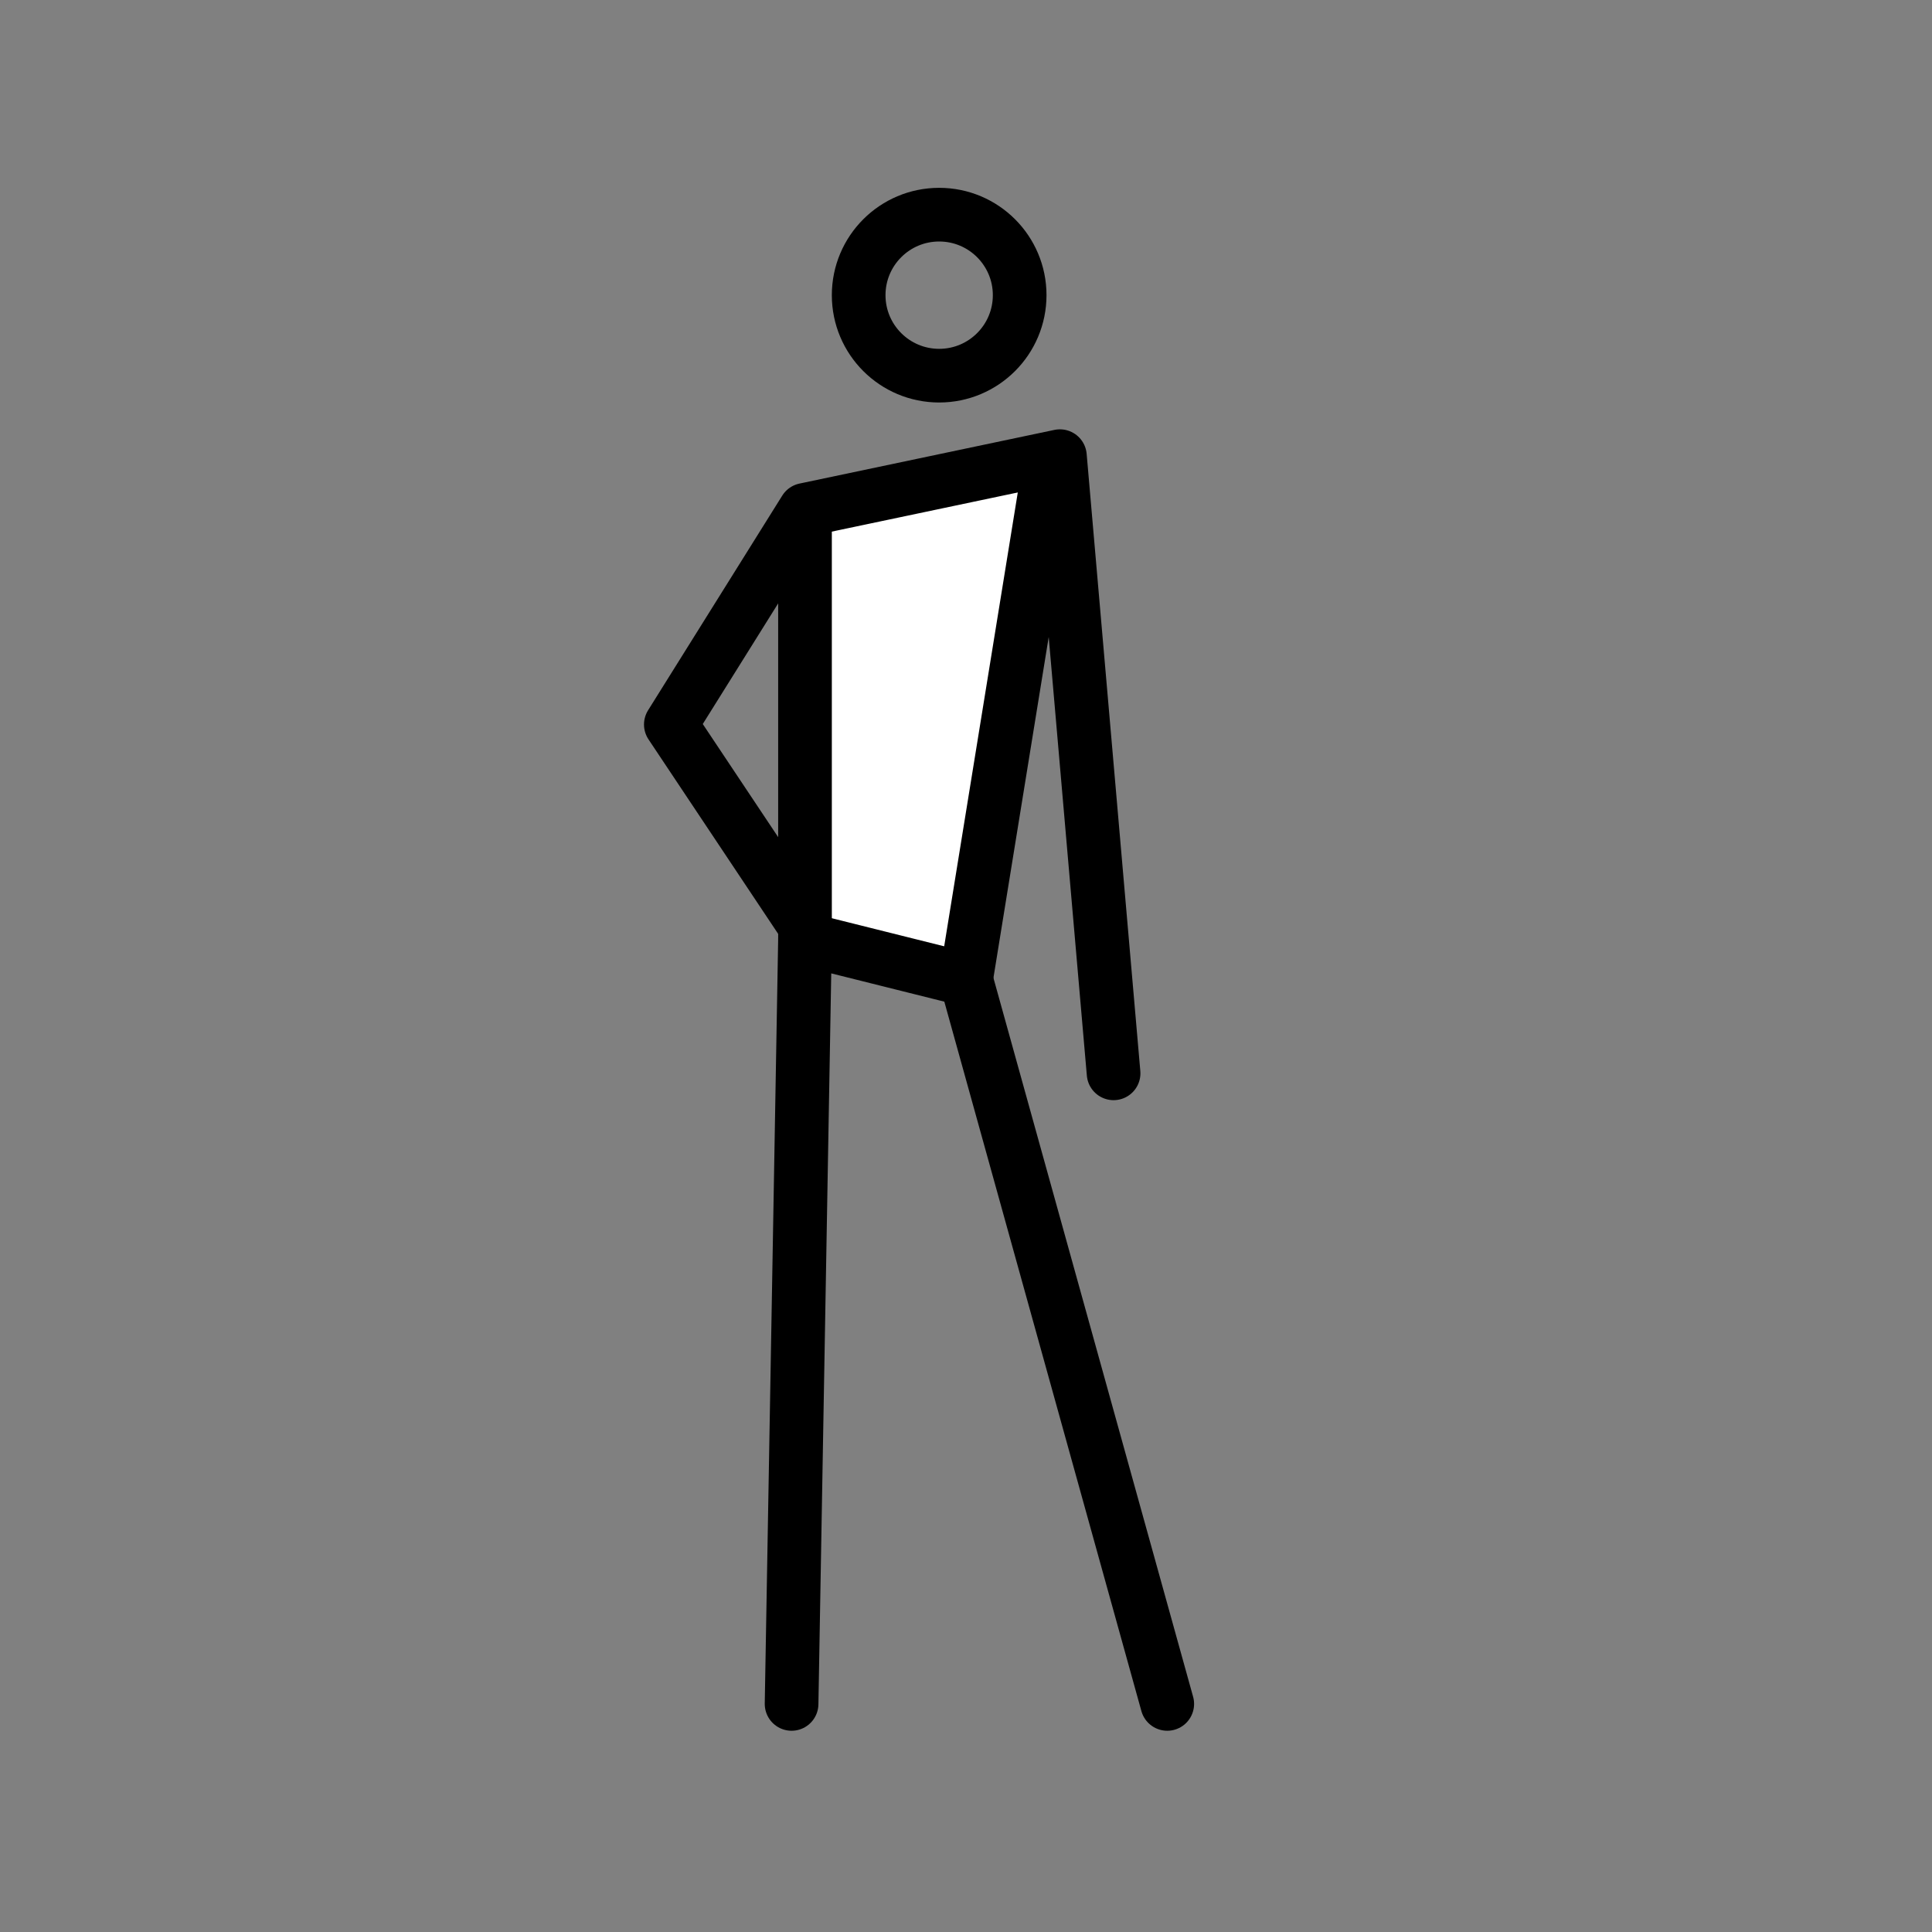
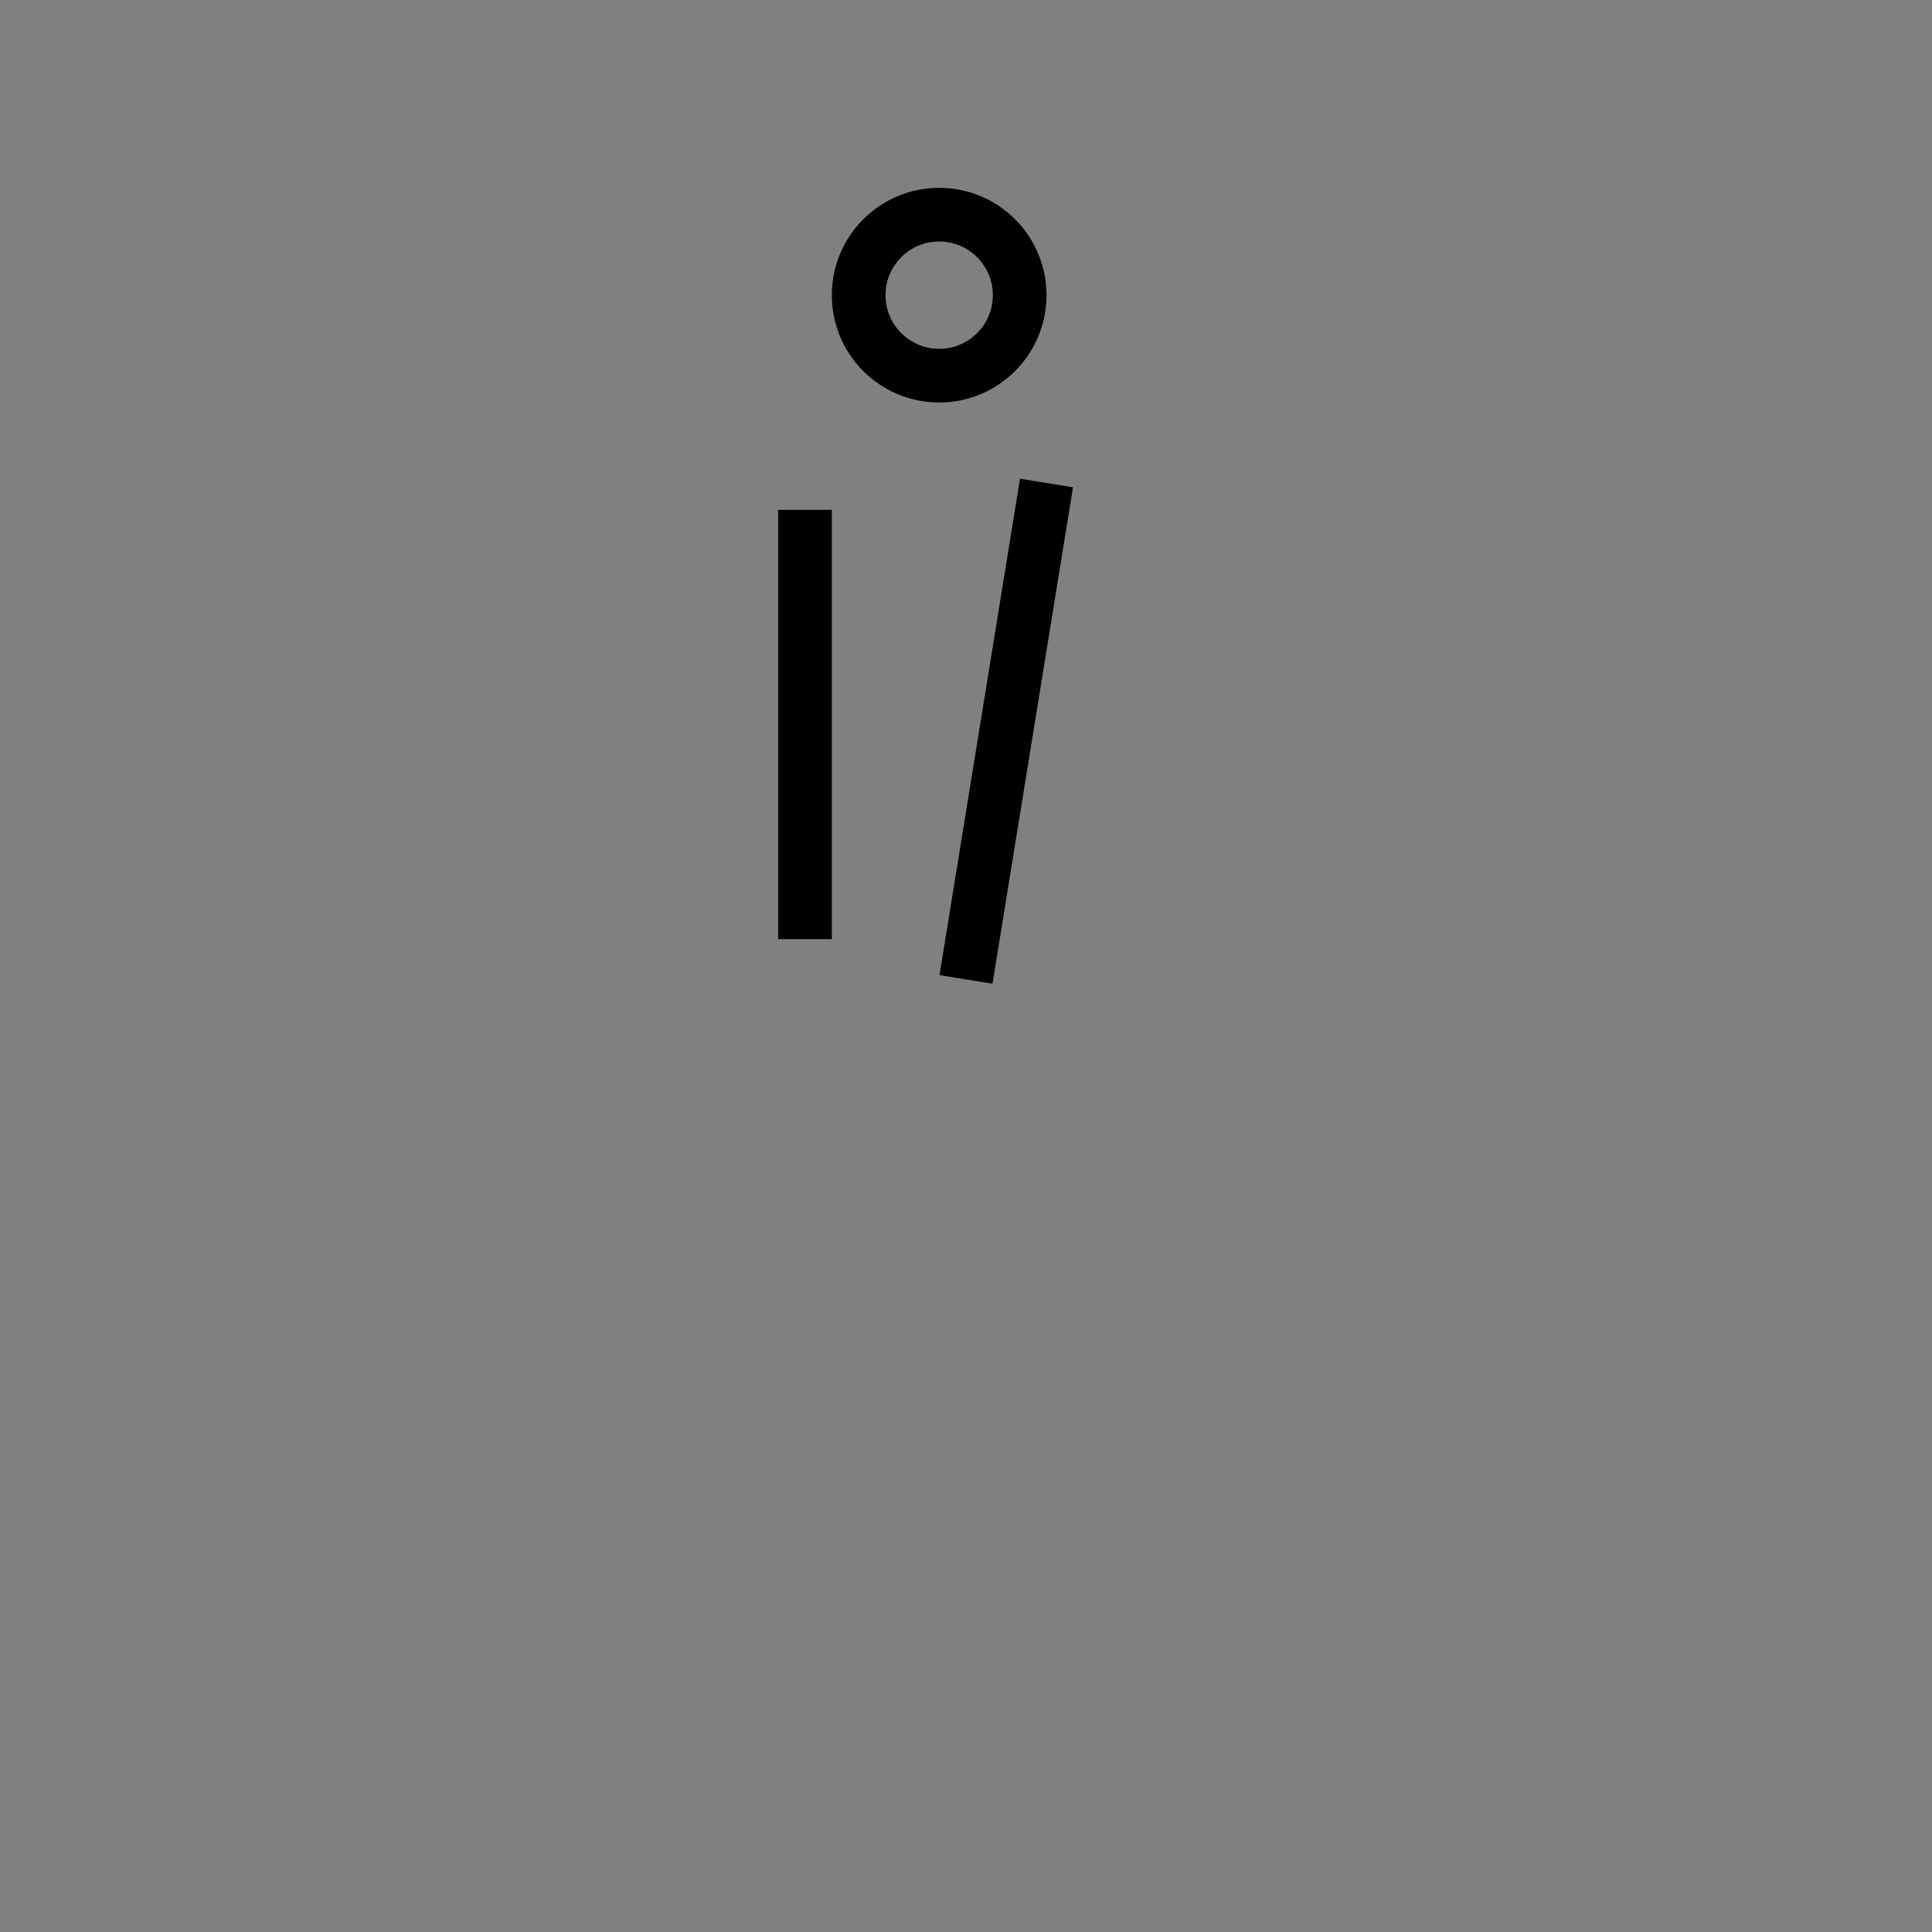
<svg xmlns="http://www.w3.org/2000/svg" width="800" height="800" viewBox="0 0 72 72">
  <rect x="0" y="0" width="72" height="72" fill="#808080" stroke="none" />
-   <path fill="#fff" d="m30.816 19.61l7.319-1.458l-2.764 17.428l-4.658-1.203z" />
  <g fill="none" stroke="#000" stroke-width="2">
-     <path stroke-linecap="round" stroke-linejoin="round" d="M29.5 63.5L30 35l6 1.5m7.5 27l-7.5-27" />
    <path d="M30 35V19m6 17.5L39 18" />
-     <path stroke-linecap="round" stroke-linejoin="round" d="m30 19l9.5-2l2 23M30 19l-5 8l5 7.5" />
    <circle cx="35" cy="11" r="3" />
  </g>
</svg>